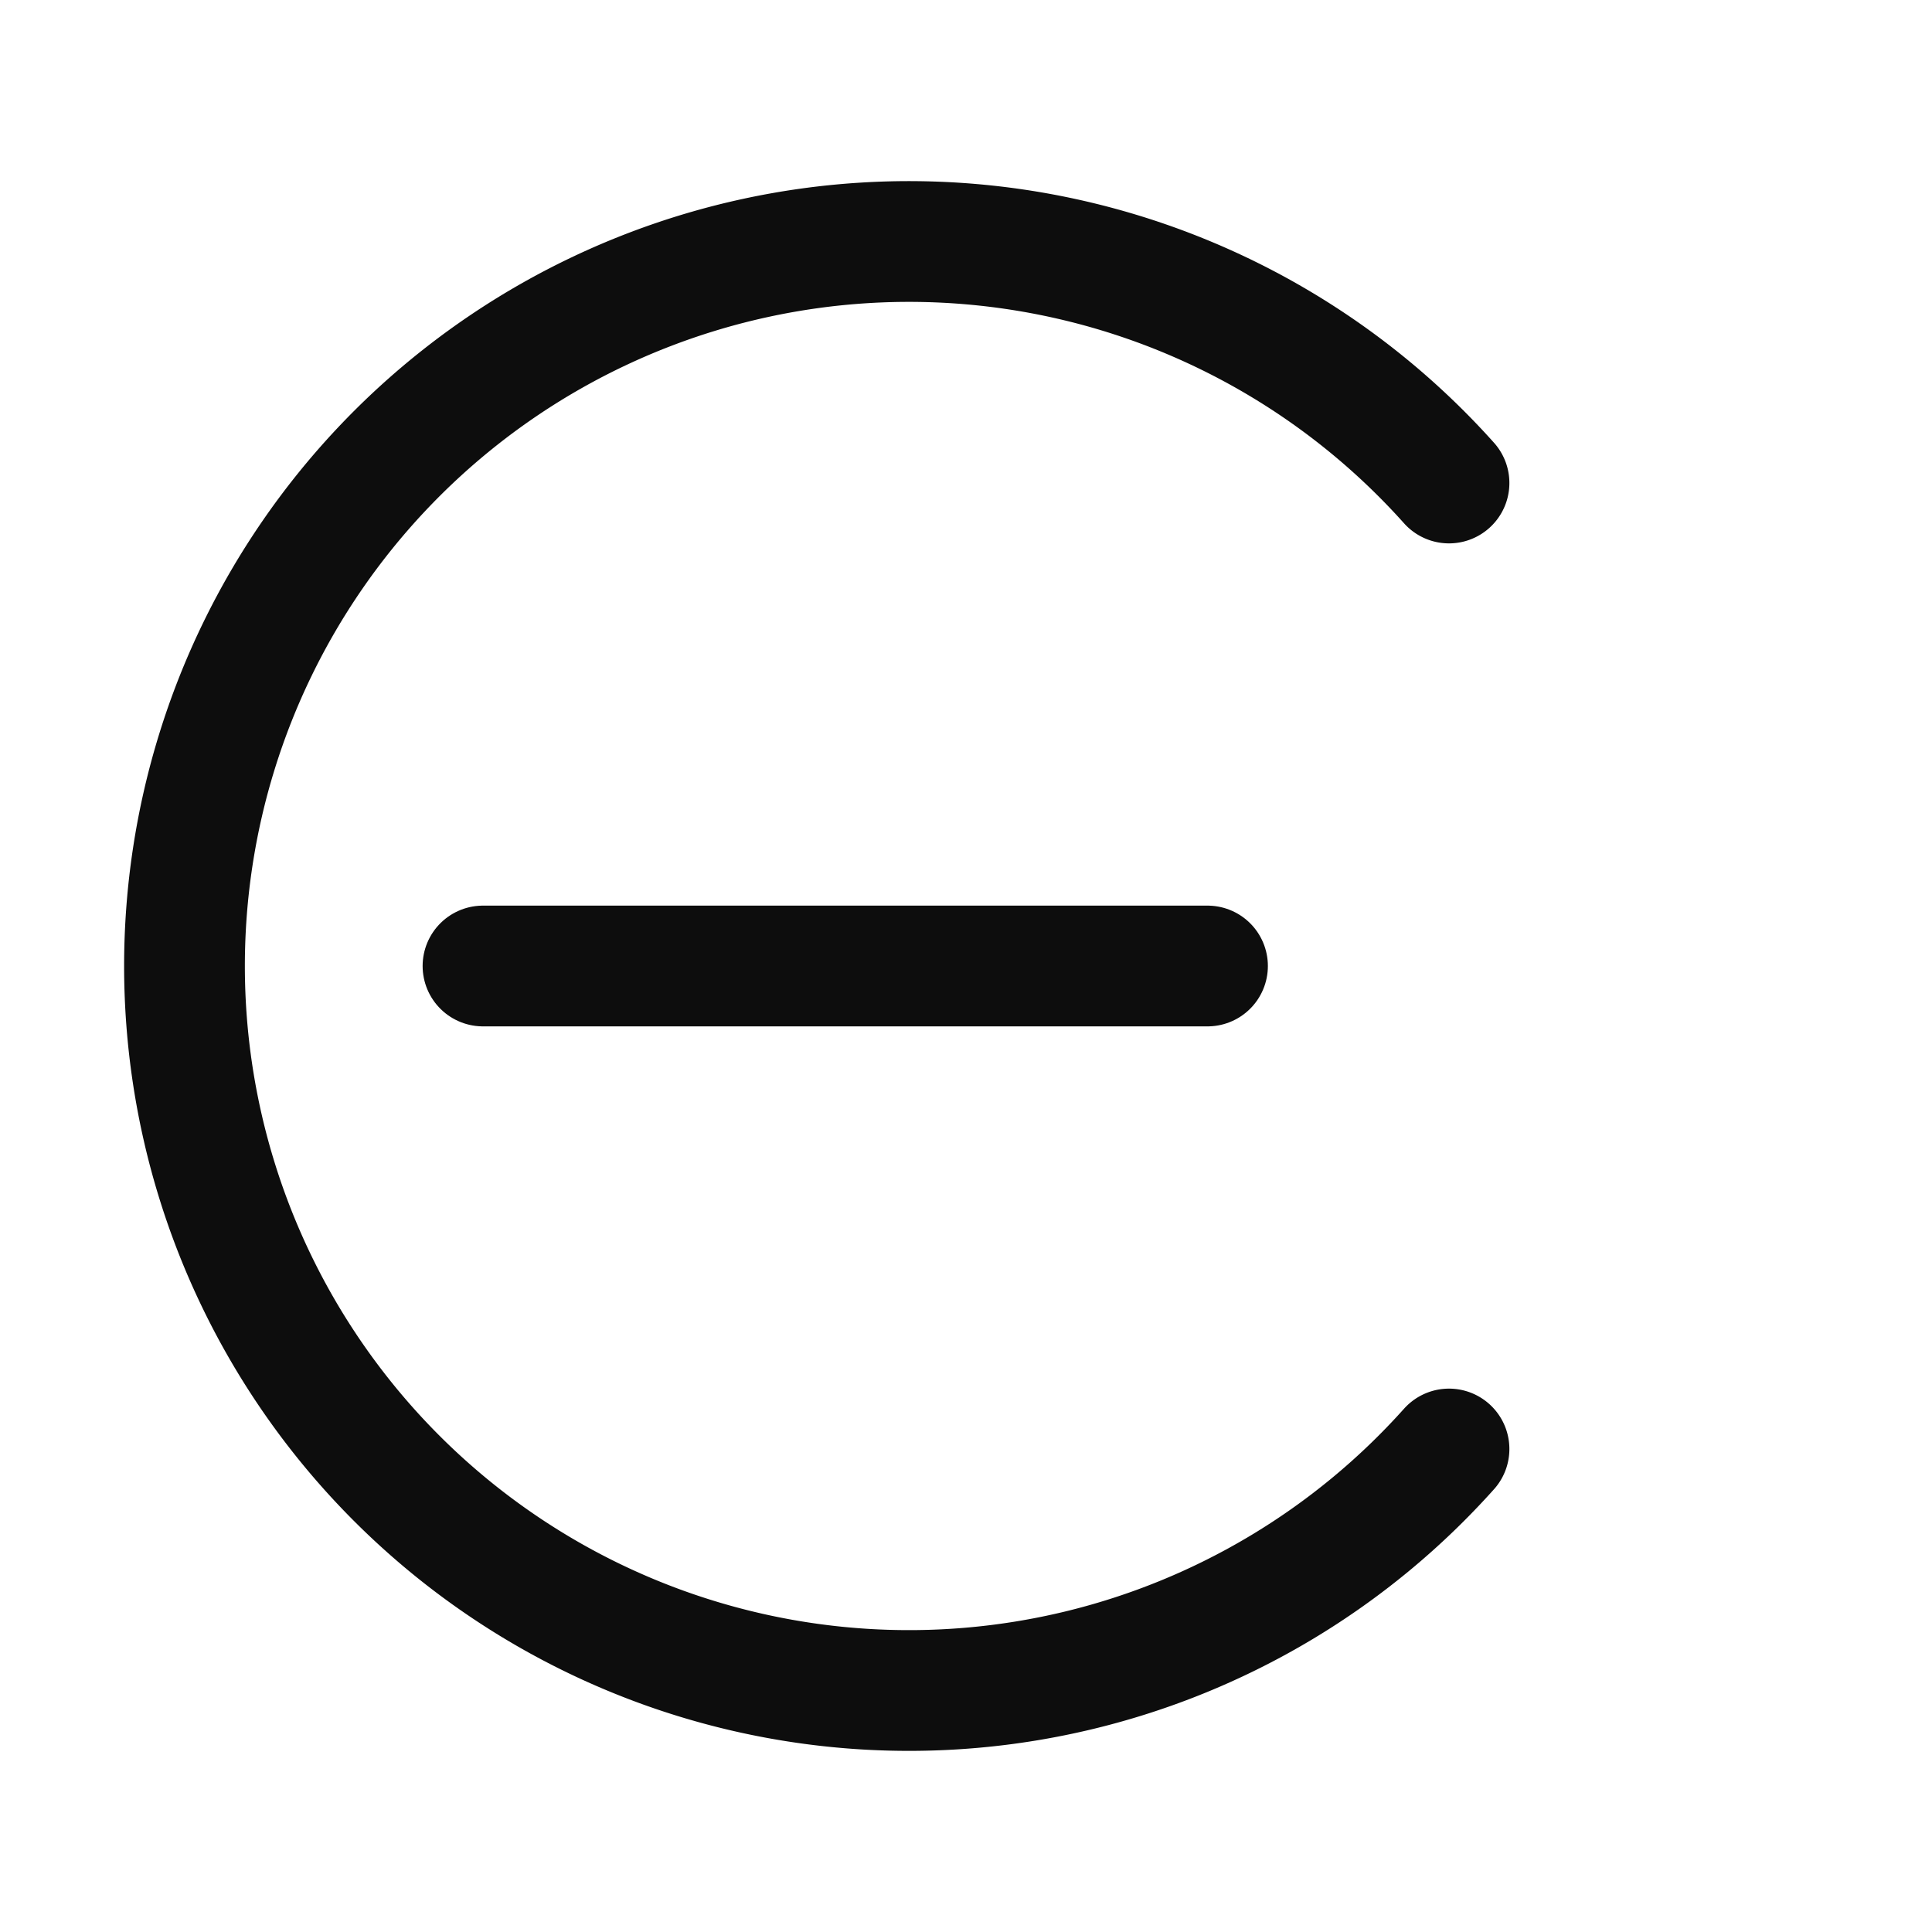
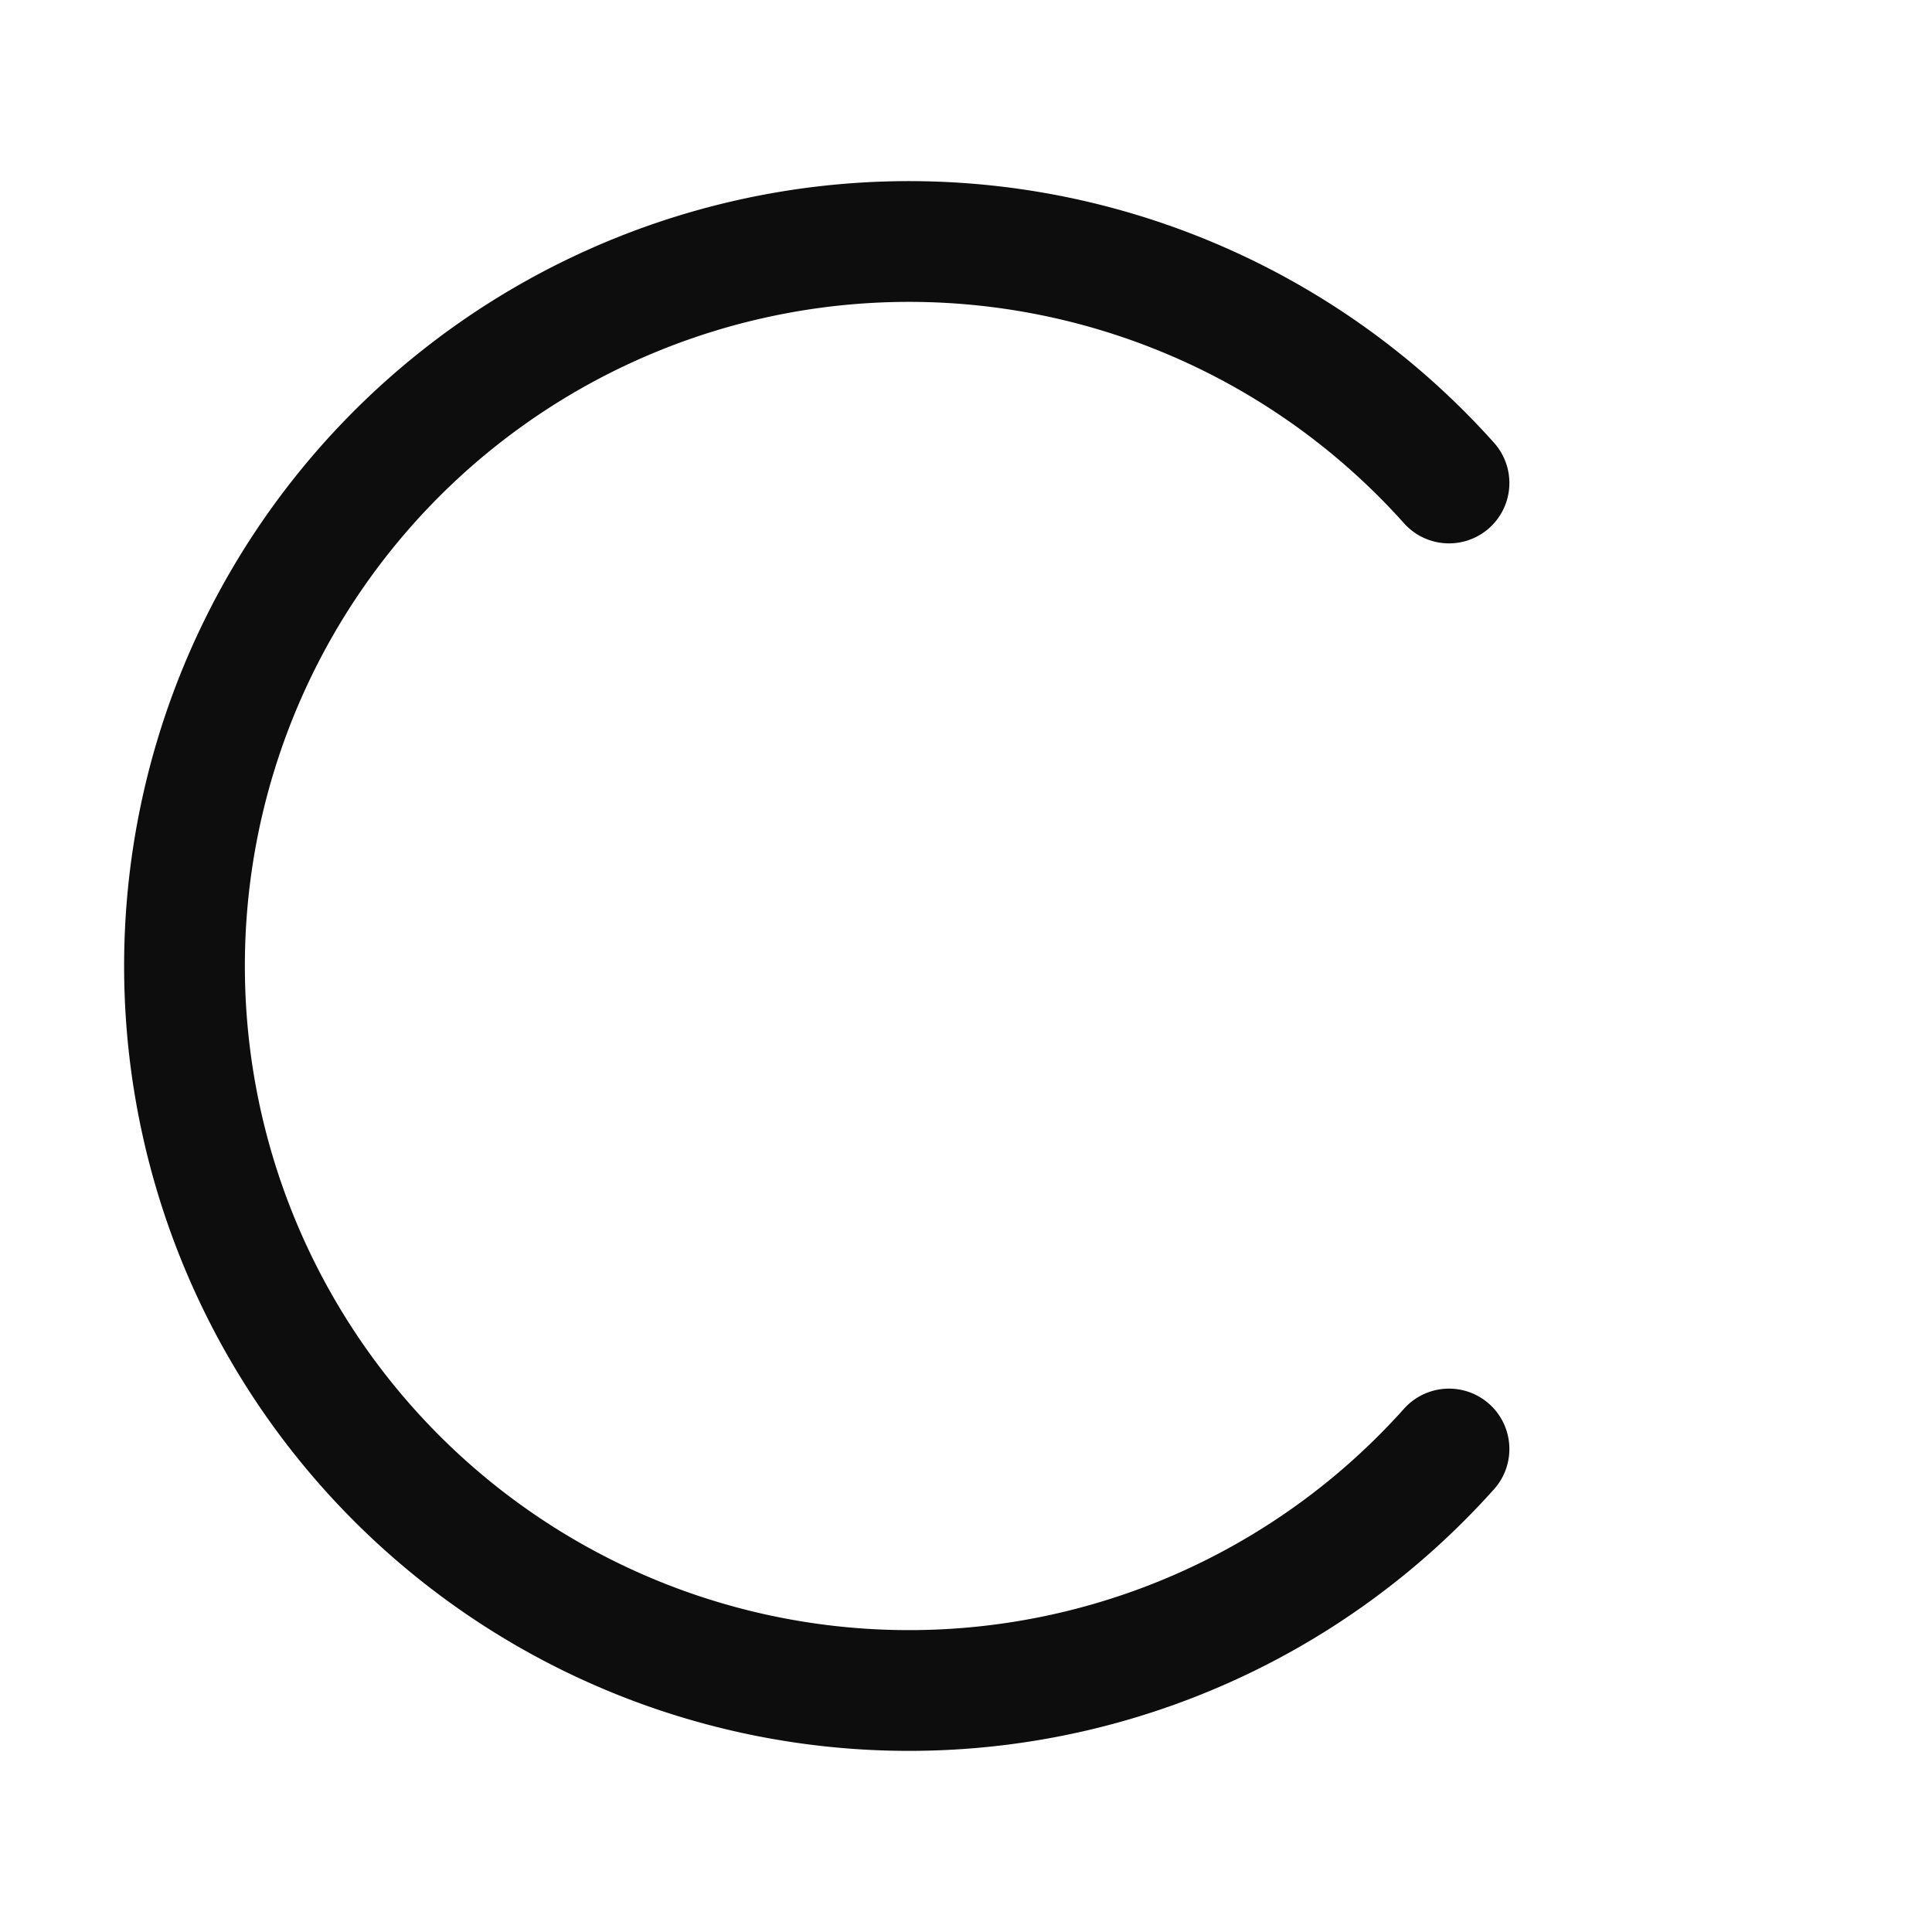
<svg xmlns="http://www.w3.org/2000/svg" width="32" height="32" viewBox="0 0 32 32" fill="none">
  <rect width="32" height="32" fill="white" />
  <path d="M 24 8 A 12 12 0 1 0 24 24" stroke="#0d0d0d" stroke-width="2" stroke-linecap="round" fill="none" />
-   <line x1="8" y1="16" x2="20" y2="16" stroke="#0d0d0d" stroke-width="2" stroke-linecap="round" />
</svg>